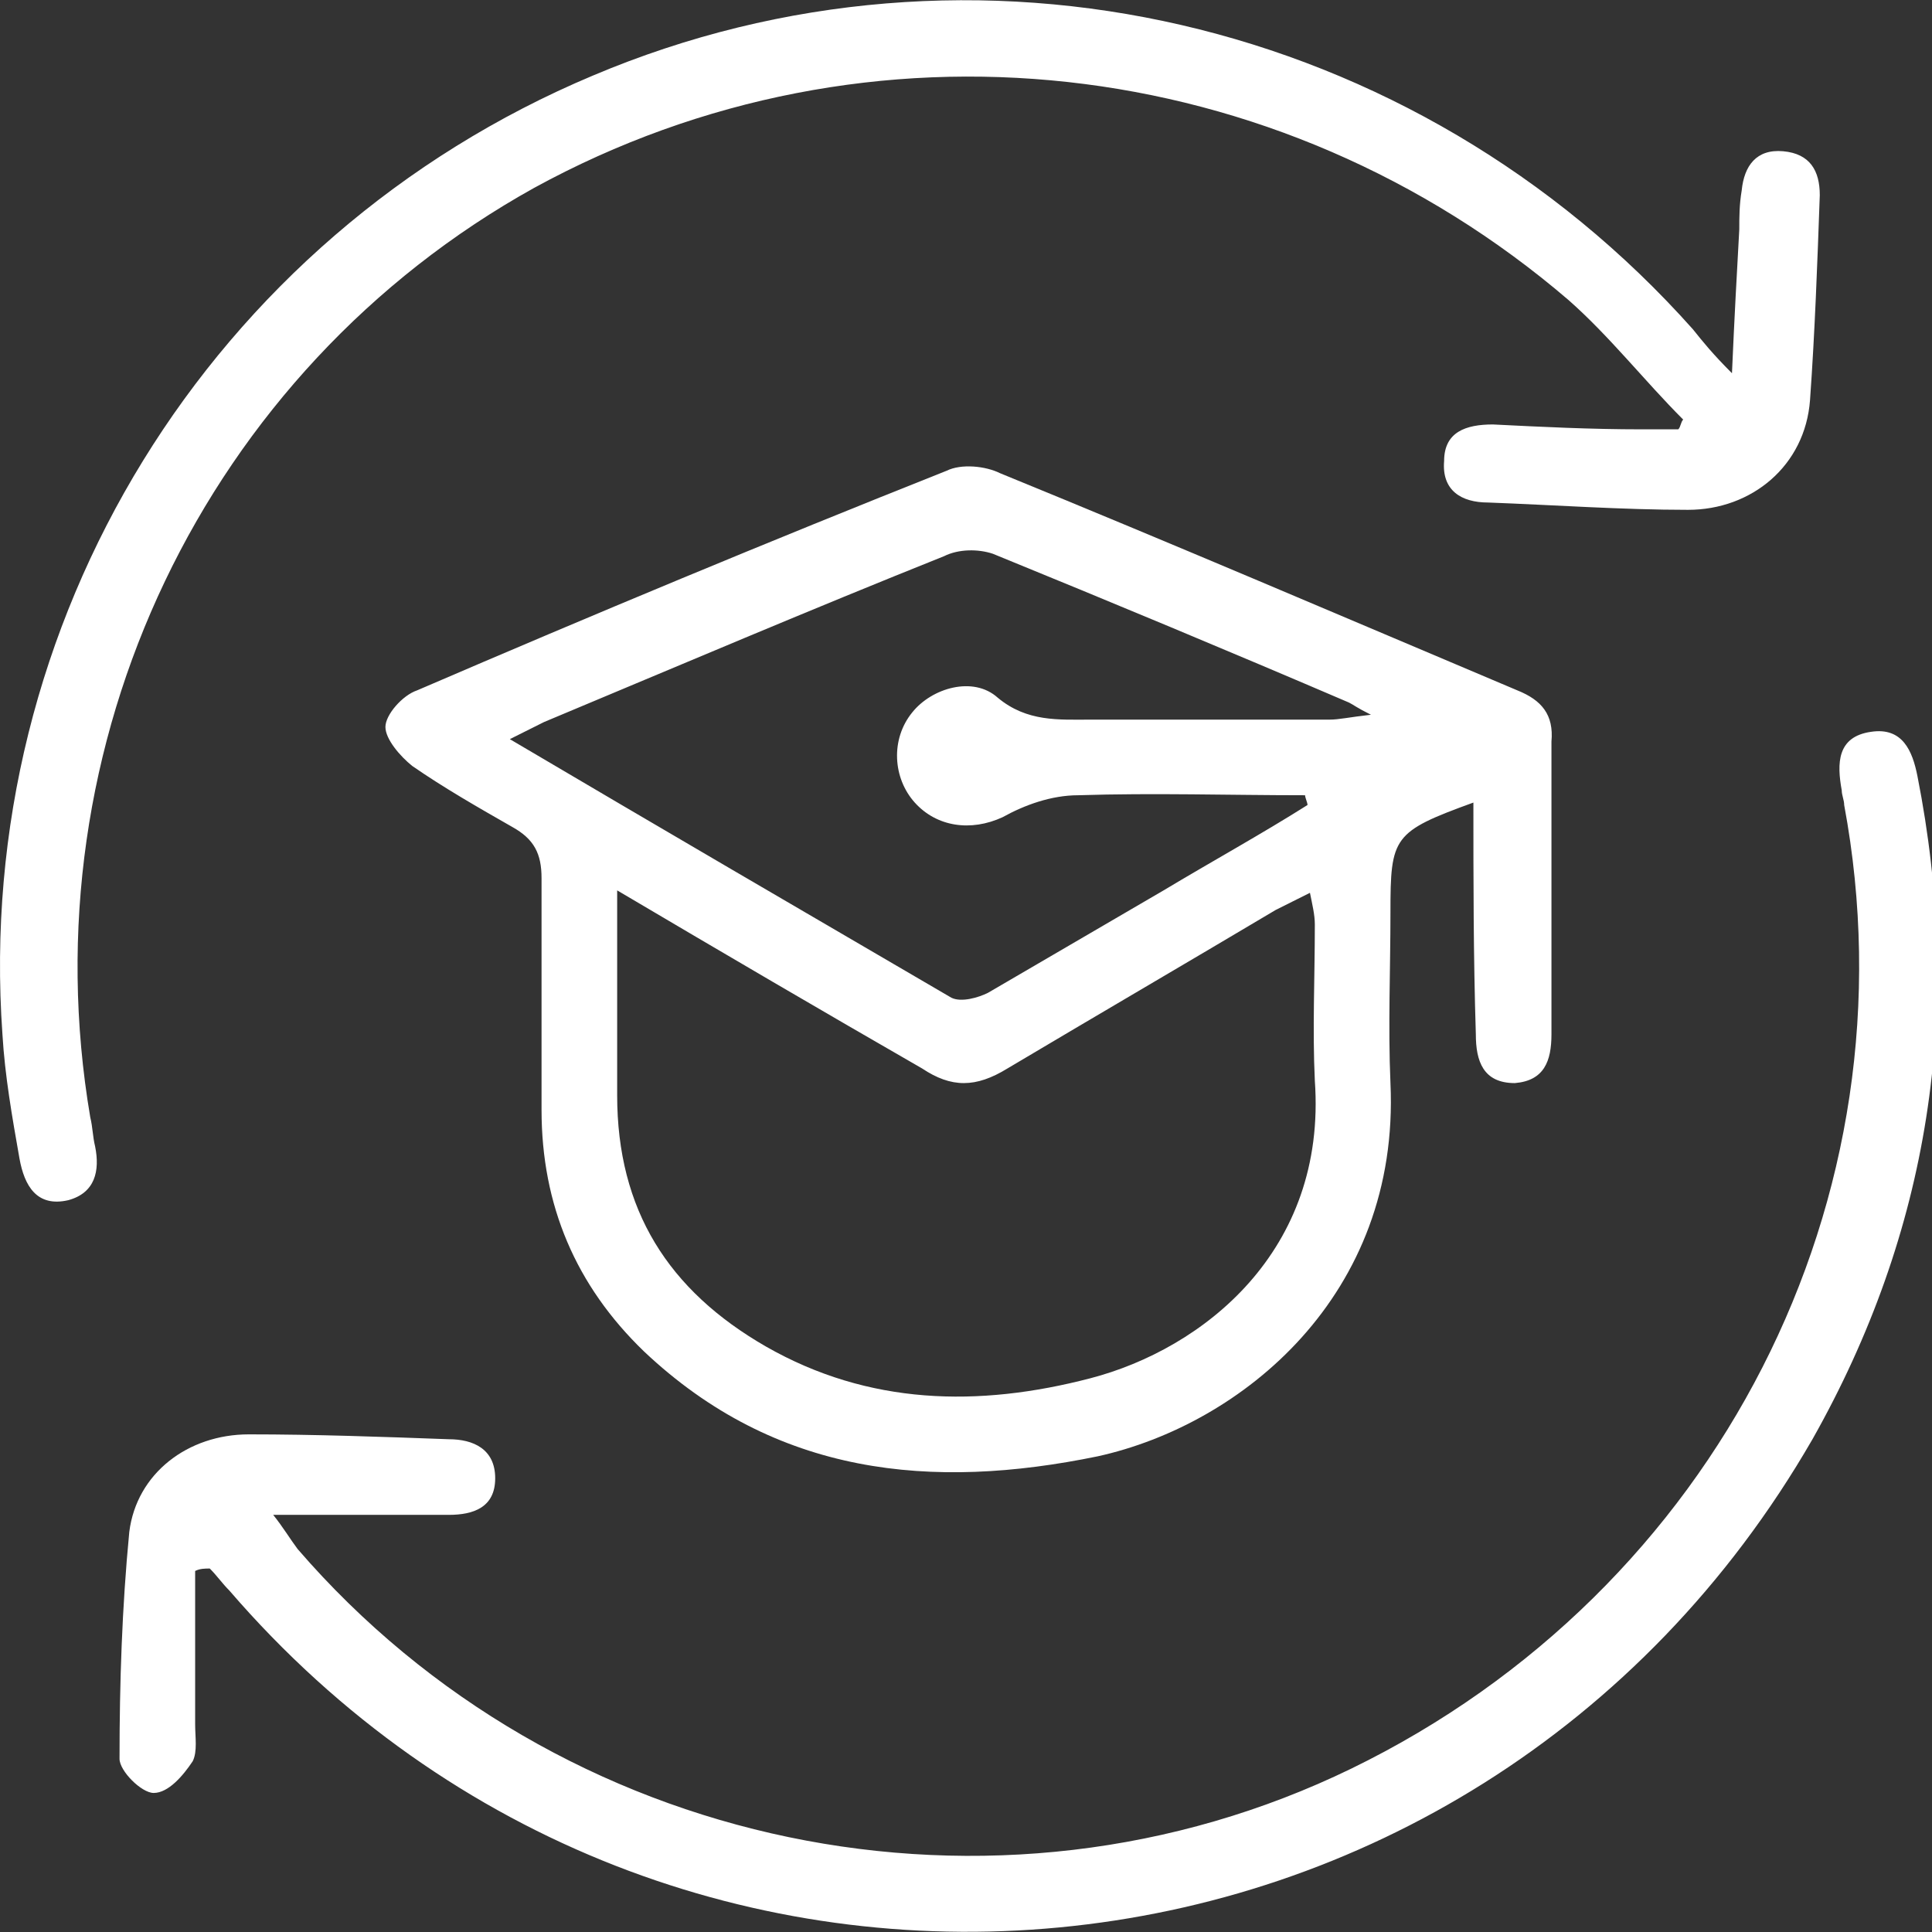
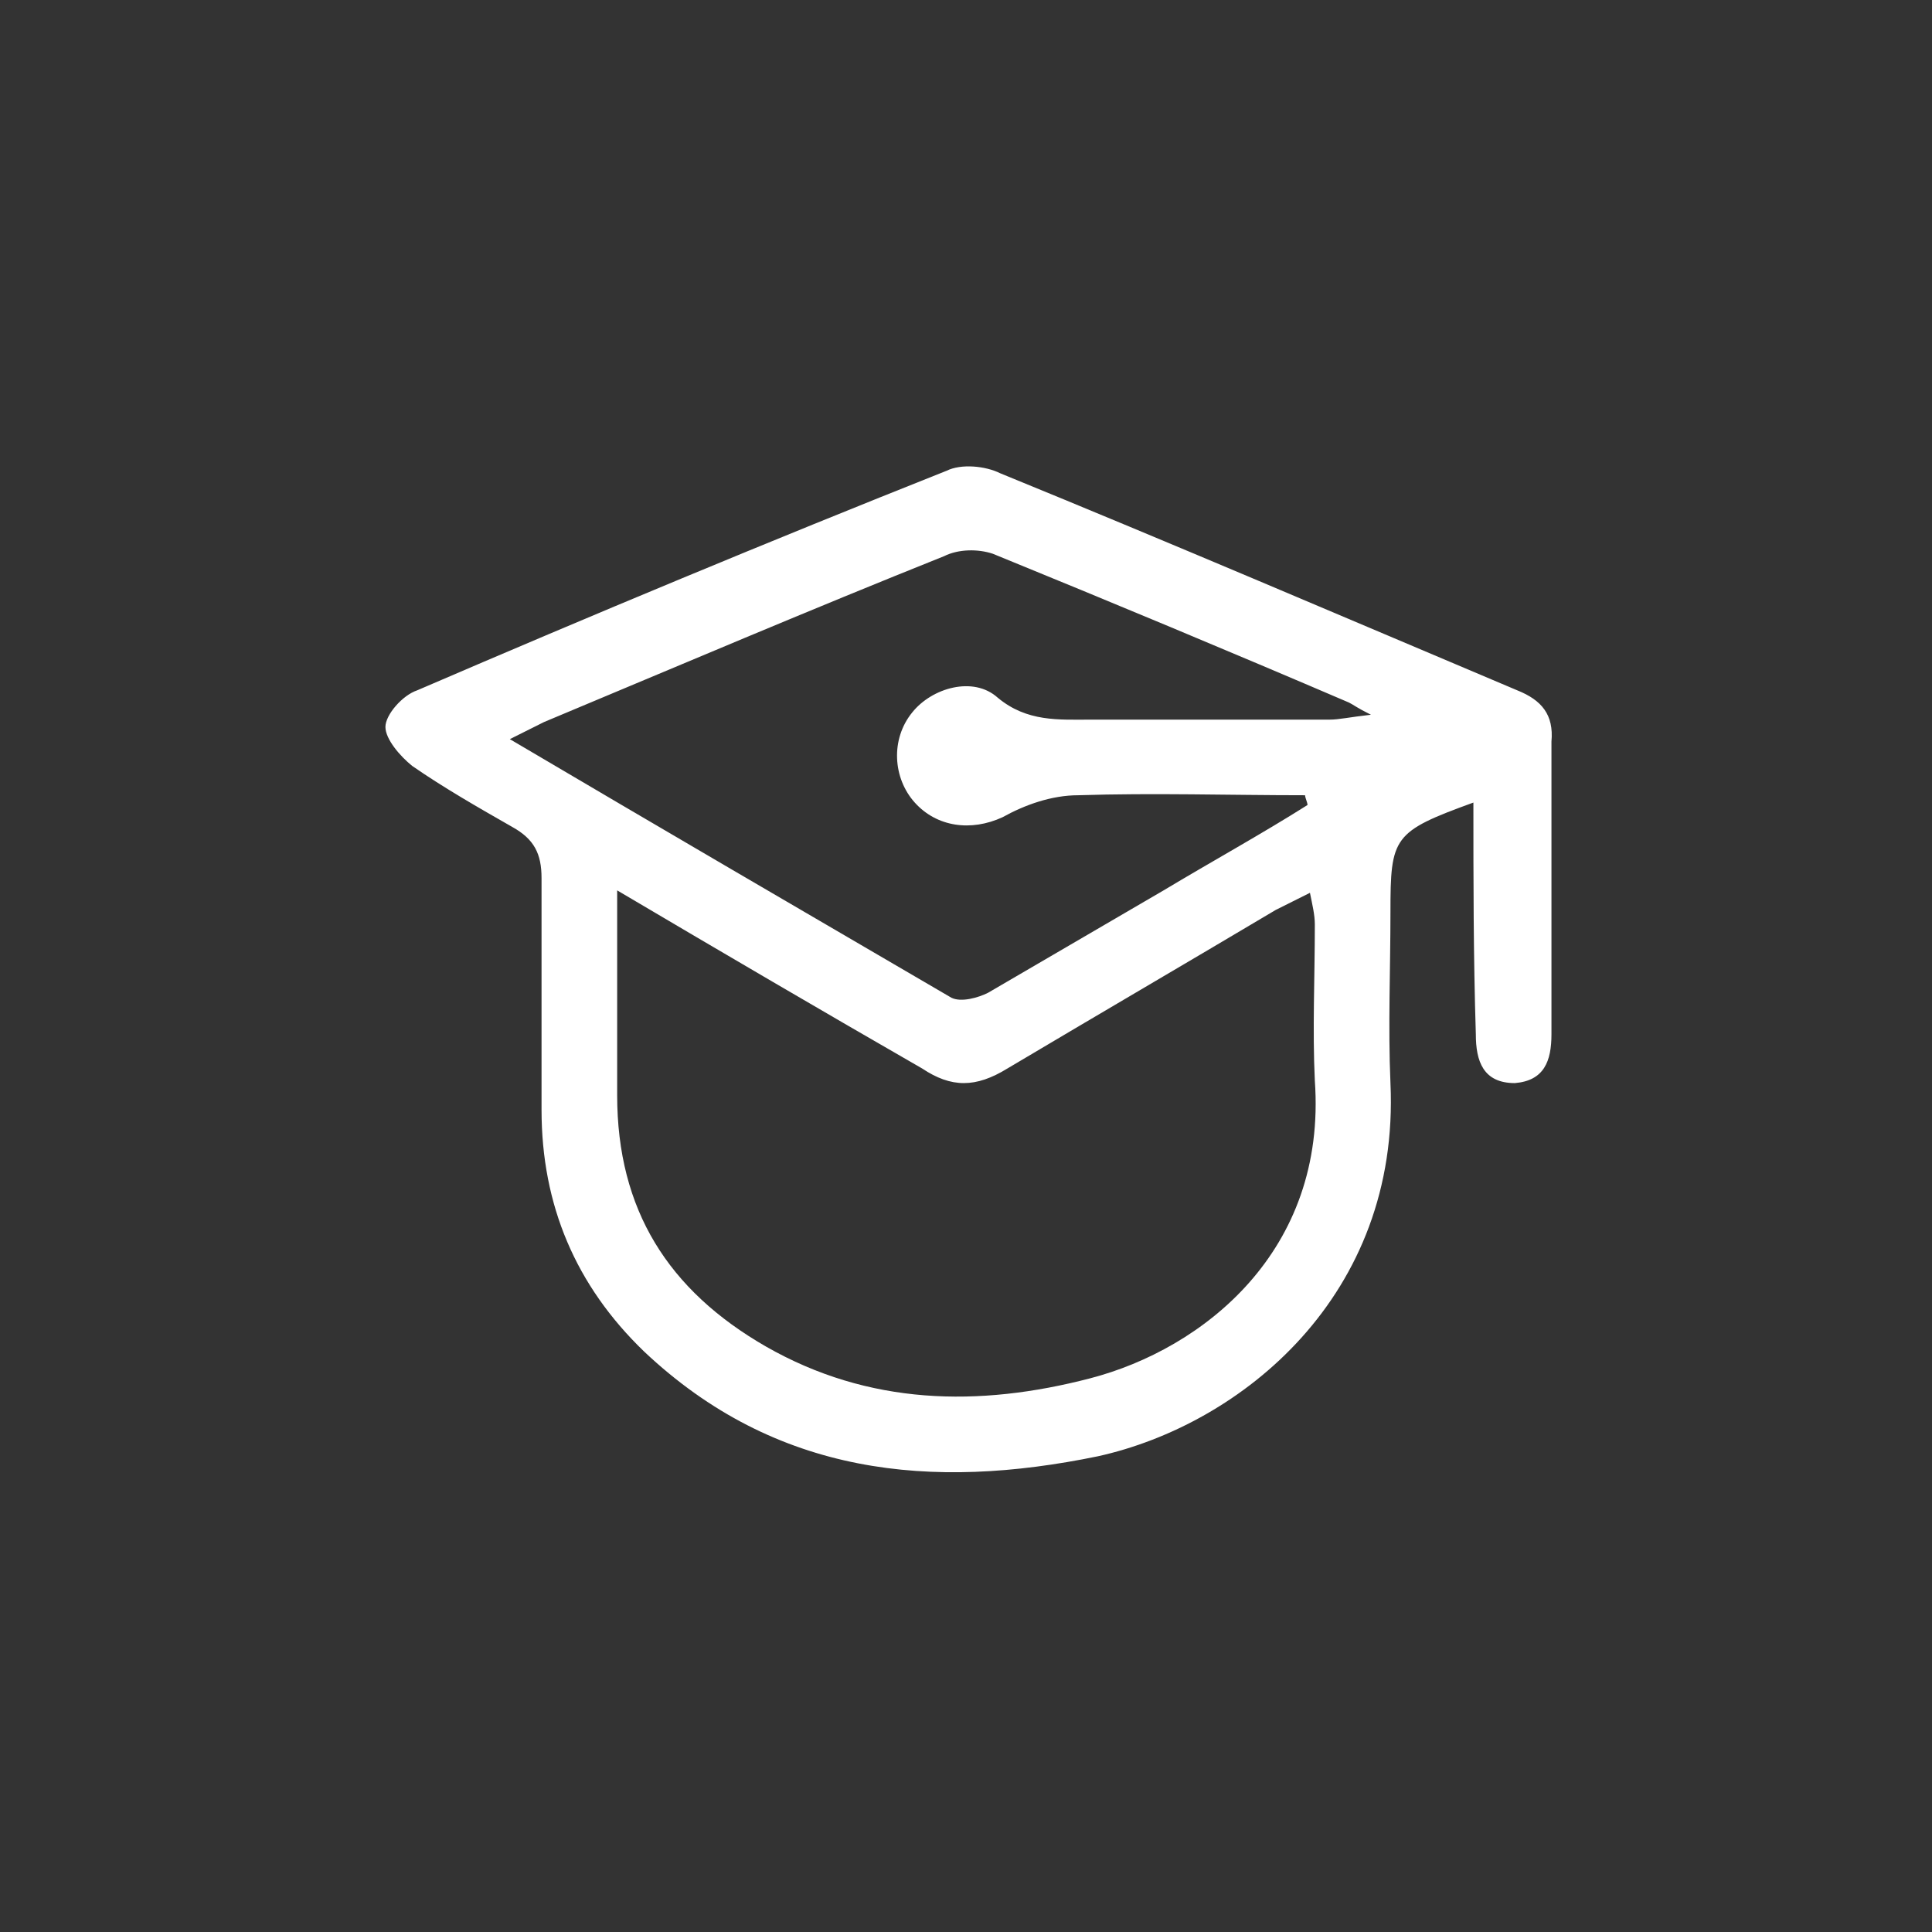
<svg xmlns="http://www.w3.org/2000/svg" version="1.1" id="Layer_1" x="0px" y="0px" viewBox="0 0 79.2 79.2" style="enable-background:new 0 0 79.2 79.2;" xml:space="preserve">
  <rect x="0" y="0" width="79.2" height="79.2" fill="#333333" stroke="none" />
  <style type="text/css">
	.st0{fill:none;stroke:#000000;stroke-width:18;stroke-linecap:round;stroke-linejoin:round;stroke-miterlimit:10;}
	.st1{fill:#FFFFFF;}
	.st2{fill:none;}
	.st3{fill:url(#SVGID_1_);}
	.st4{fill:url(#SVGID_00000173145742889532649340000000027509584352441015_);}
	.st5{fill:url(#SVGID_00000023965431412239860300000009156257663674325647_);}
	.st6{fill:url(#SVGID_00000012461883758792979320000003857318758458546600_);}
	.st7{fill:url(#SVGID_00000025423847160234395310000012467410216780150422_);}
	.st8{fill:url(#SVGID_00000037673816568650824870000002385280156593302186_);}
	.st9{fill:url(#SVGID_00000059293788618767385230000015841441434036477360_);}
	.st10{fill:url(#SVGID_00000045601187727510138580000016186671503478531771_);}
	.st11{fill:url(#SVGID_00000019645801377333162260000009041117268687686058_);}
	.st12{fill:url(#SVGID_00000171696832172560401250000015336666989922184371_);}
	.st13{fill:url(#SVGID_00000106147474015013404550000017580688845396583831_);}
	.st14{fill:url(#SVGID_00000011743996109624002040000001796669502956598958_);}
	.st15{fill:none;stroke:#000000;stroke-width:3.975;stroke-linecap:round;stroke-linejoin:round;stroke-miterlimit:10;}
	.st16{fill:url(#SVGID_00000035489157171849987750000011978447621306658204_);}
	.st17{fill:none;stroke:#000000;stroke-width:10;stroke-linecap:round;stroke-linejoin:round;stroke-miterlimit:10;}
	.st18{fill:url(#SVGID_00000032623262910648928550000009728132358851824551_);}
	.st19{fill:url(#SVGID_00000003099196474832466300000015160053819890327190_);}
	.st20{fill:url(#SVGID_00000117662739522266944800000005094066214765523875_);}
	.st21{fill:url(#SVGID_00000072244081766697294440000003582655334802164656_);}
	.st22{fill:url(#SVGID_00000145754339966732414380000000488460867609551788_);}
	.st23{fill:url(#SVGID_00000068654055746826989630000011109758681472286604_);}
	.st24{fill:url(#SVGID_00000003063082809774946480000004869781258408327056_);}
	.st25{fill:url(#SVGID_00000020370504480114868210000001607628094071788695_);}
	.st26{fill:none;stroke:#000000;stroke-width:3.239;stroke-linecap:round;stroke-linejoin:round;stroke-miterlimit:10;}
	.st27{fill:url(#SVGID_00000005227598122602983110000013834791521807021443_);}
</style>
  <g>
    <g>
      <path class="st1" d="M60.4,32.9c-3.3,1.2-3.4,1.4-3.4,4.5c0,2.3-0.1,4.7,0,7c0.4,8.7-6.1,14-12,15.3c-6.8,1.4-13.2,0.8-18.6-4.3    c-2.8-2.7-4.2-6-4.2-9.9c0-3.2,0-6.3,0-9.5c0-1-0.3-1.6-1.2-2.1c-1.4-0.8-2.8-1.6-4.1-2.5c-0.5-0.4-1.1-1.1-1.1-1.6    c0-0.5,0.7-1.3,1.3-1.5c7.2-3.1,14.4-6.1,21.7-9c0.6-0.3,1.6-0.2,2.2,0.1c7.1,2.9,14.1,5.9,21.2,8.9c1,0.4,1.5,1,1.4,2.1    c0,4,0,8,0,12c0,1.1-0.3,1.9-1.5,2c-1.3,0-1.6-0.9-1.6-2C60.4,39.2,60.4,36.1,60.4,32.9z M25.3,36.5c0,3.1,0,5.7,0,8.4    c0,4.7,2.1,8,6.1,10.3c4.2,2.4,8.7,2.5,13.3,1.3c4.6-1.2,9.7-5.2,9.2-12.2c-0.1-2.1,0-4.2,0-6.4c0-0.4-0.1-0.8-0.2-1.3    c-0.6,0.3-1,0.5-1.4,0.7c-3.7,2.2-7.3,4.3-11,6.5c-1.3,0.8-2.3,0.8-3.5,0C33.8,41.5,29.7,39.1,25.3,36.5z M53.6,33    c0-0.1-0.1-0.3-0.1-0.4c-3.1,0-6.2-0.1-9.3,0c-1.1,0-2.2,0.4-3.1,0.9c-1.3,0.6-2.7,0.4-3.6-0.6c-0.9-1-1-2.6-0.1-3.7    c0.8-1,2.5-1.5,3.5-0.6c1.2,1,2.5,0.9,3.8,0.9c3.3,0,6.5,0,9.8,0c0.4,0,0.8-0.1,1.7-0.2c-0.6-0.3-0.7-0.4-0.9-0.5    c-4.9-2.1-9.7-4.1-14.6-6.1c-0.6-0.2-1.4-0.2-2,0.1c-5.5,2.2-10.9,4.5-16.4,6.8c-0.4,0.2-0.8,0.4-1.4,0.7C27,33.9,33,37.4,39,40.9    c0.4,0.2,1.1,0,1.5-0.2c2.4-1.4,4.8-2.8,7.2-4.2C49.7,35.3,51.7,34.2,53.6,33z" />
-       <path class="st1" d="M71,15.3c0.1-2.3,0.2-4.1,0.3-5.9c0-0.5,0-1,0.1-1.6c0.1-1,0.6-1.7,1.7-1.6c1.1,0.1,1.5,0.8,1.5,1.8    c-0.1,2.8-0.2,5.6-0.4,8.4c-0.2,2.7-2.4,4.5-5,4.5c-2.7,0-5.5-0.2-8.2-0.3c-1.1,0-1.9-0.5-1.8-1.7c0-1.2,0.9-1.5,2-1.5    c2,0.1,4,0.2,6.1,0.2c0.5,0,1,0,1.5,0c0.1-0.1,0.1-0.3,0.2-0.4c-1.6-1.6-3-3.4-4.7-4.9C52.4,2.1,35.6,0.2,21.9,7.7    C8.4,15.2,1.1,30.5,3.7,45.8c0.1,0.4,0.1,0.8,0.2,1.2c0.2,1,0,1.9-1.1,2.2c-1.3,0.3-1.8-0.6-2-1.7c-0.3-1.7-0.6-3.4-0.7-5.1    C-1.1,25.5,8.6,9.7,24.3,3.1C39.9-3.5,58,0.7,69.4,13.5C69.8,14,70.2,14.5,71,15.3z" />
-       <path class="st1" d="M8,64.4c0,2.1,0,4.2,0,6.3c0,0.5,0.1,1.1-0.1,1.5c-0.4,0.6-1,1.3-1.6,1.3c-0.5,0-1.4-0.9-1.4-1.4    c0-3.1,0.1-6.2,0.4-9.3c0.3-2.4,2.4-4,4.9-4c2.7,0,5.5,0.1,8.2,0.2c1,0,1.9,0.4,1.9,1.6c0,1.2-0.9,1.5-1.9,1.5c-2.3,0-4.6,0-7.2,0    c0.4,0.5,0.7,1,1,1.4c10.7,12.4,28.6,16.1,43.2,9c15-7.3,23.2-23.4,20.2-39.5c0-0.2-0.1-0.4-0.1-0.6c-0.2-1.1-0.2-2.2,1.2-2.4    c1.3-0.2,1.7,0.8,1.9,1.8c1.9,9.6,0.5,18.7-4.3,27.2C60.4,83.1,27.5,86.2,9.4,65.2c-0.3-0.3-0.5-0.6-0.8-0.9    C8.4,64.3,8.2,64.3,8,64.4z" />
    </g>
  </g>
</svg>